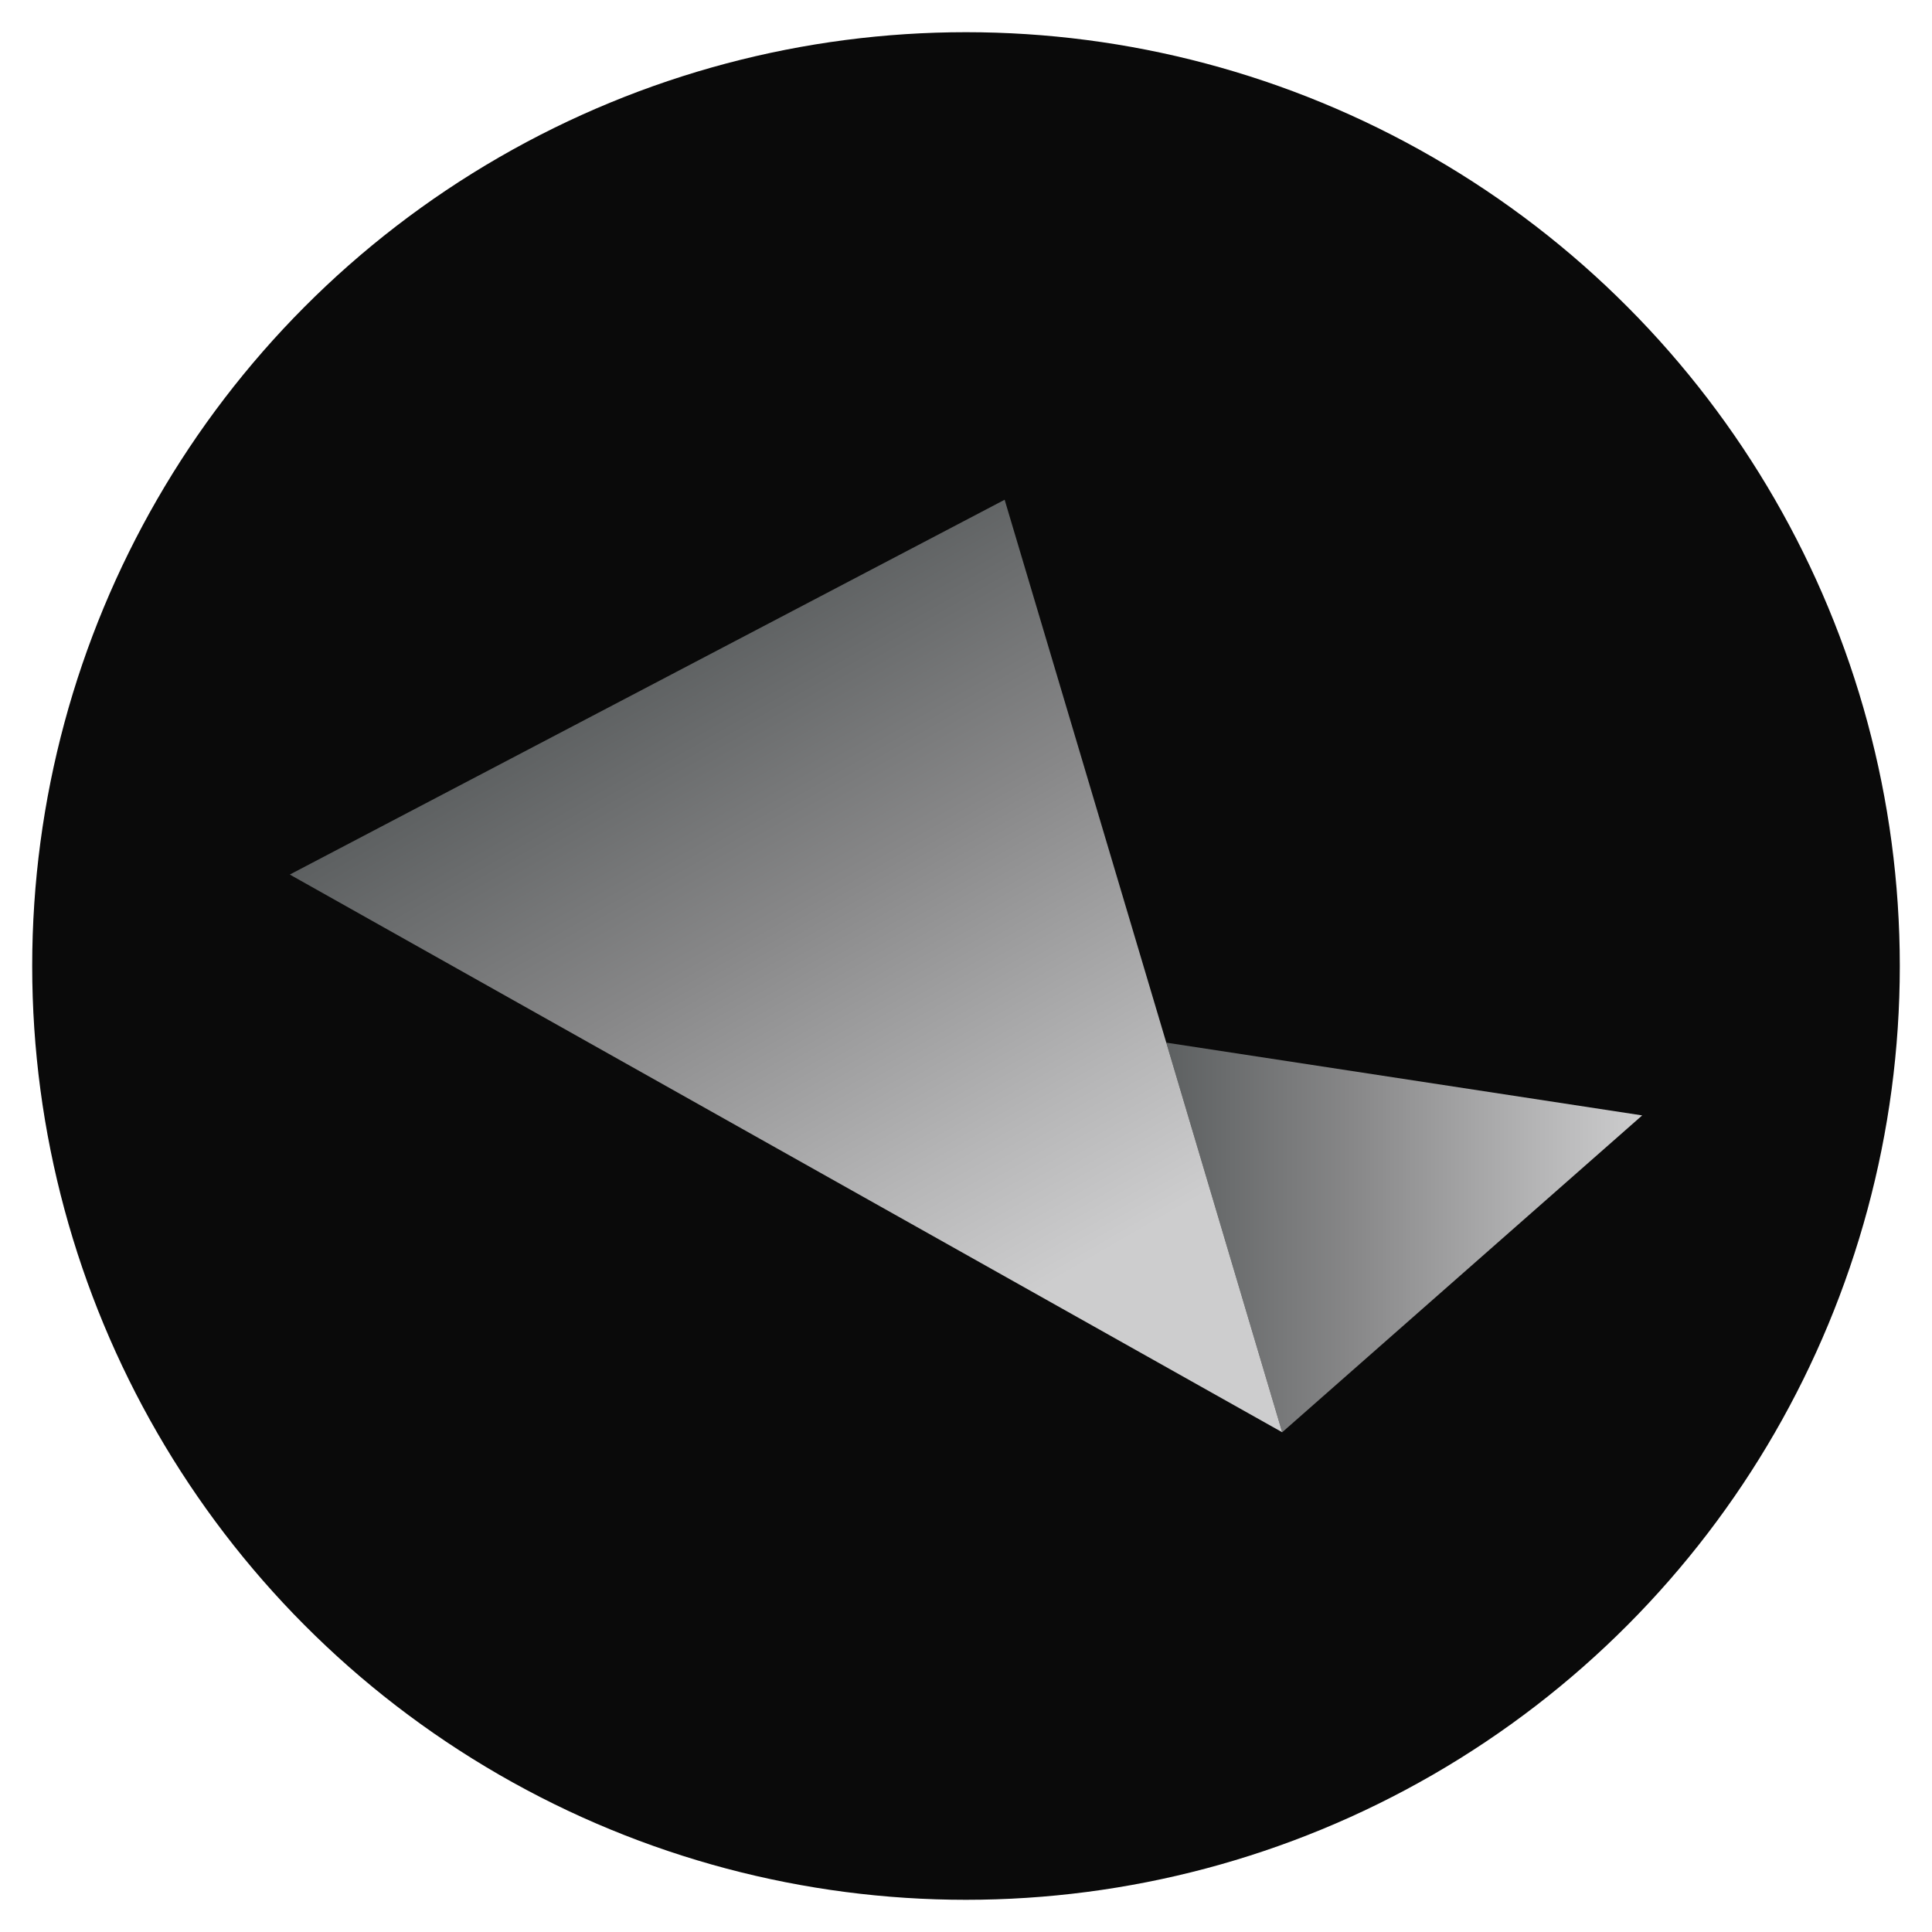
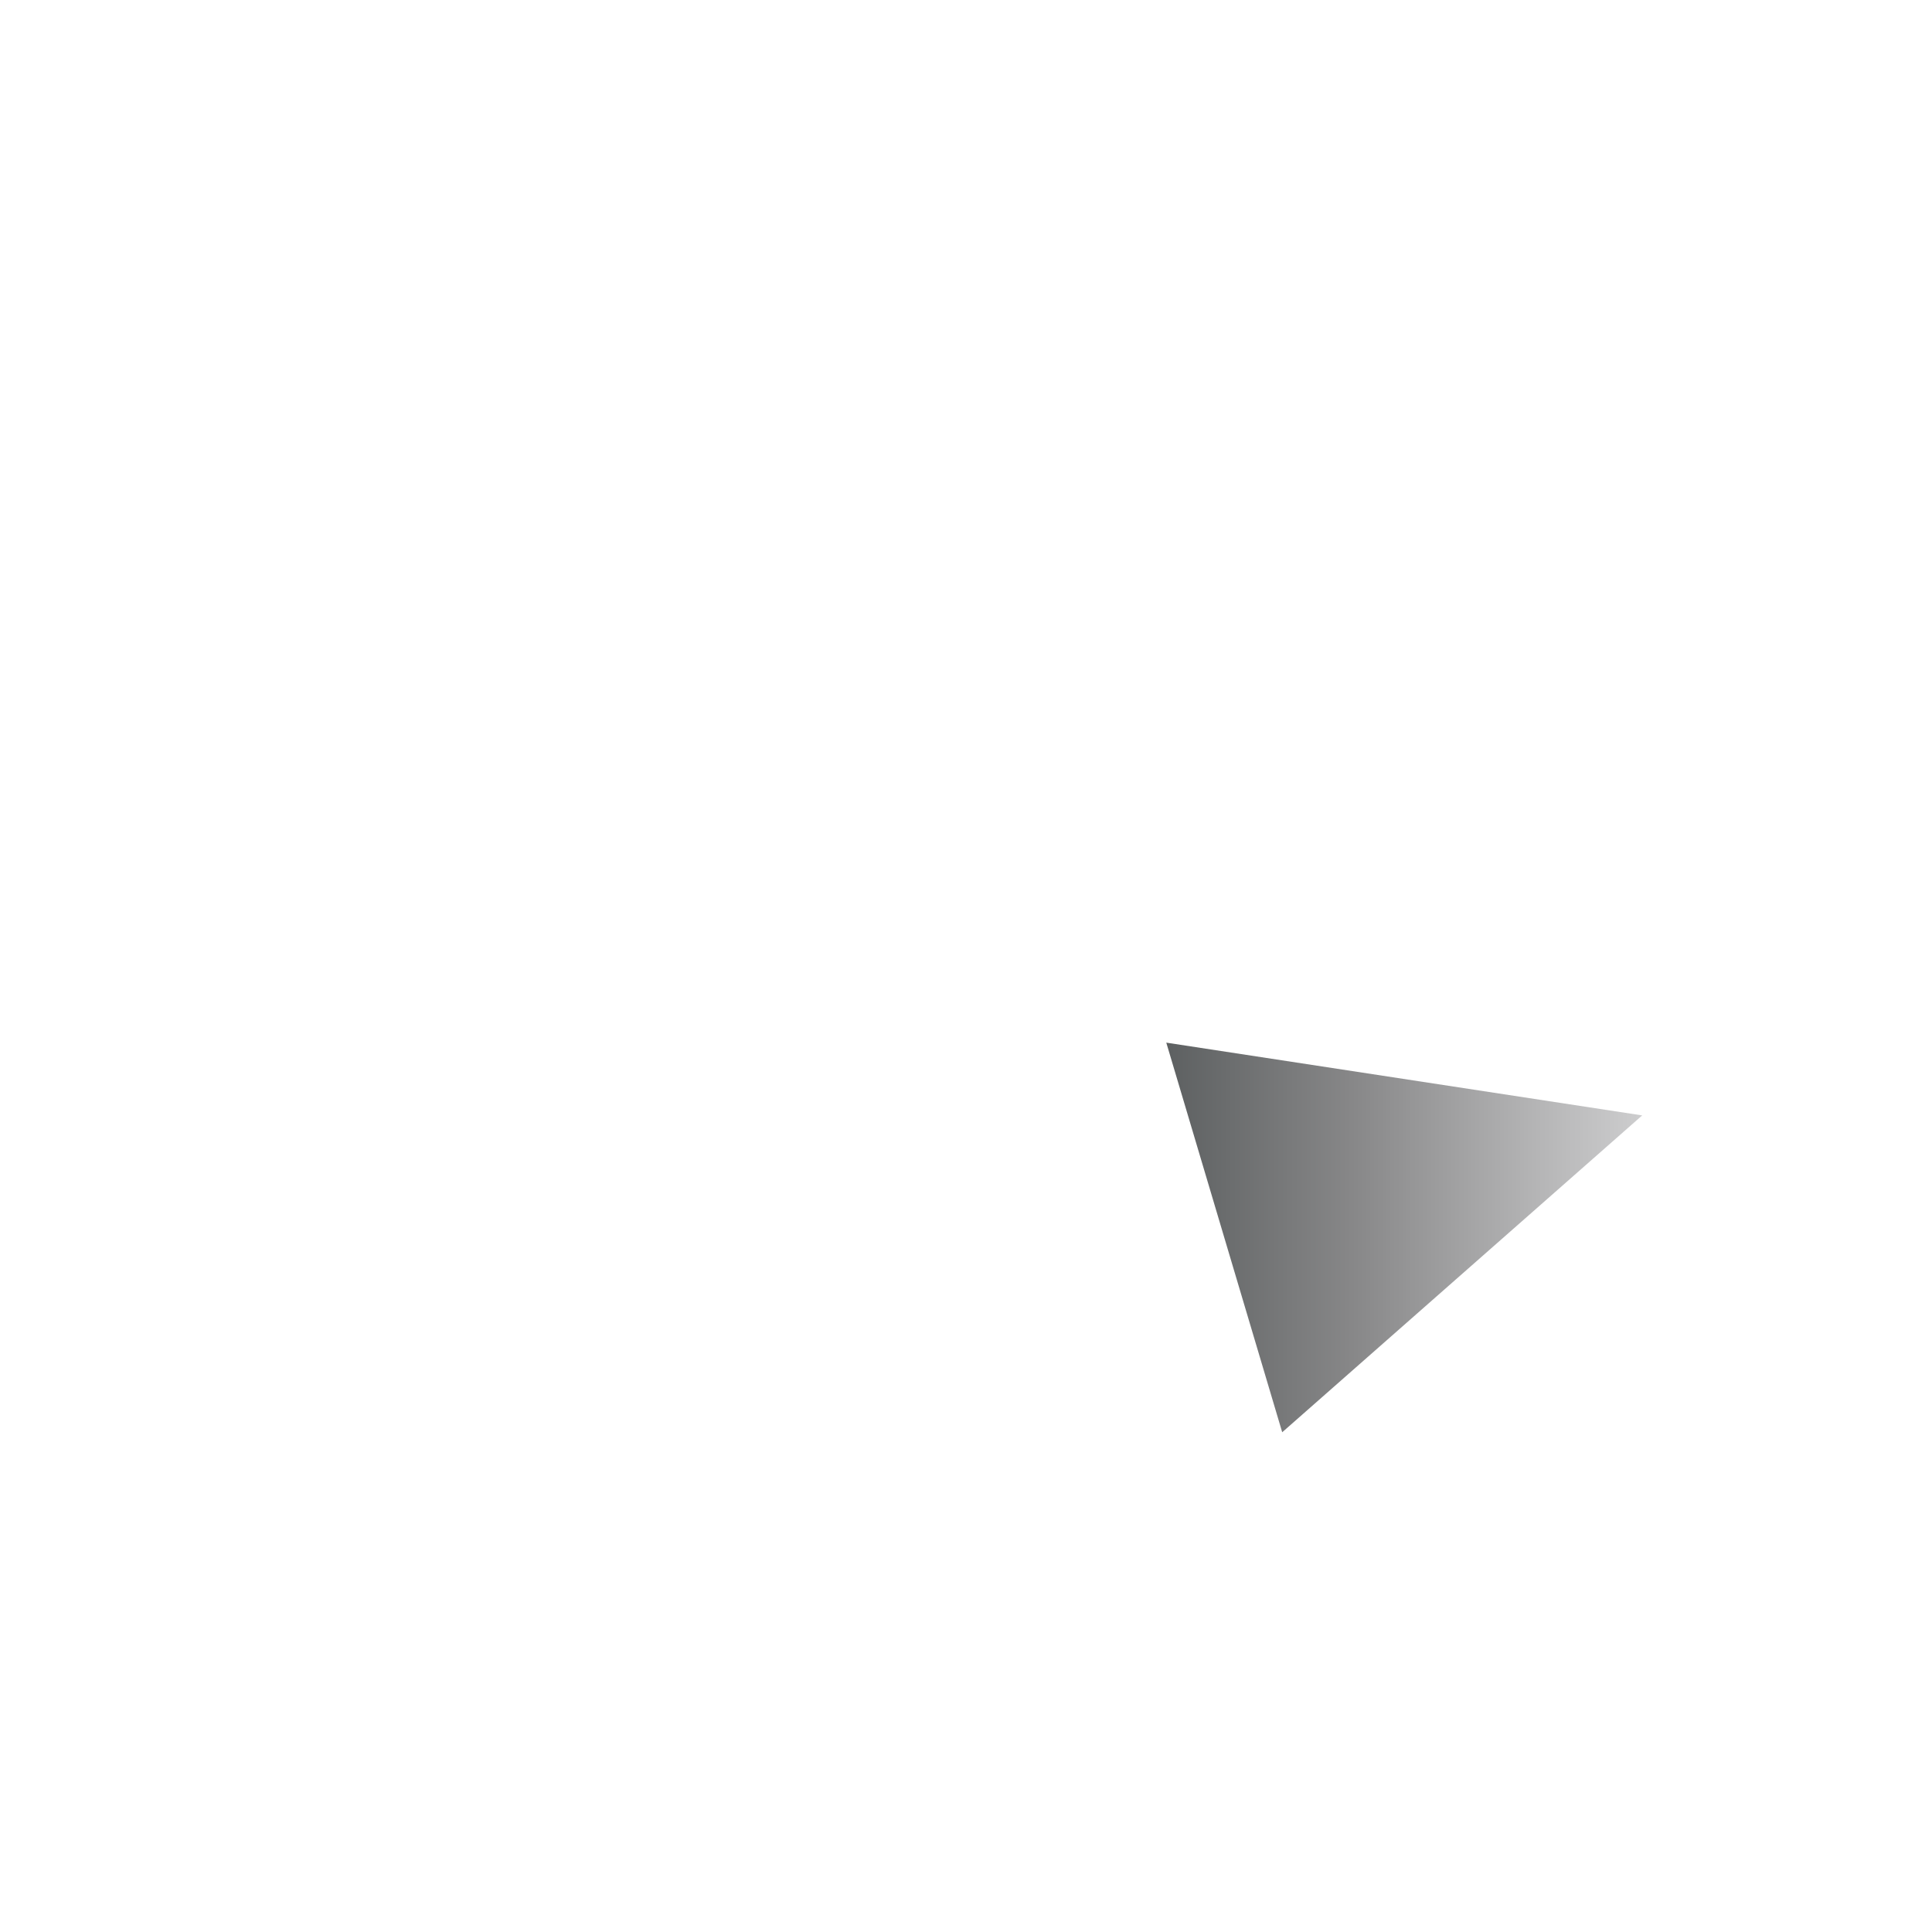
<svg xmlns="http://www.w3.org/2000/svg" width="30" height="30" viewBox="0 0 30 30">
  <defs>
    <style>.cls-1{fill:#0a0a0a;}.cls-2{fill:url(#linear-gradient);}.cls-3{fill:url(#linear-gradient-2);}</style>
    <linearGradient id="linear-gradient" x1="18.11" y1="841.22" x2="25.5" y2="841.22" gradientTransform="translate(0 -822)" gradientUnits="userSpaceOnUse">
      <stop offset="0" stop-color="#5d6061" />
      <stop offset="0.39" stop-color="#878788" />
      <stop offset="0.79" stop-color="#b6b6b7" />
      <stop offset="1" stop-color="#cdcdce" />
    </linearGradient>
    <linearGradient id="linear-gradient-2" x1="17.53" y1="845.62" x2="9.92" y2="832.45" gradientTransform="translate(0 -822)" gradientUnits="userSpaceOnUse">
      <stop offset="0.25" stop-color="#cdcdce" />
      <stop offset="0.41" stop-color="#b6b6b7" />
      <stop offset="0.71" stop-color="#878788" />
      <stop offset="1" stop-color="#5d6061" />
    </linearGradient>
  </defs>
  <g id="Inspired_Gaming" data-name="Inspired Gaming">
-     <circle class="cls-1" cx="15" cy="15" r="14.5" />
    <polygon class="cls-2" points="18.11 16.19 19.91 22.24 25.5 17.32 18.11 16.19" />
-     <polygon class="cls-3" points="15.6 7.76 4.5 13.58 11.99 17.79 19.91 22.24 18.11 16.19 15.6 7.76" />
  </g>
</svg>